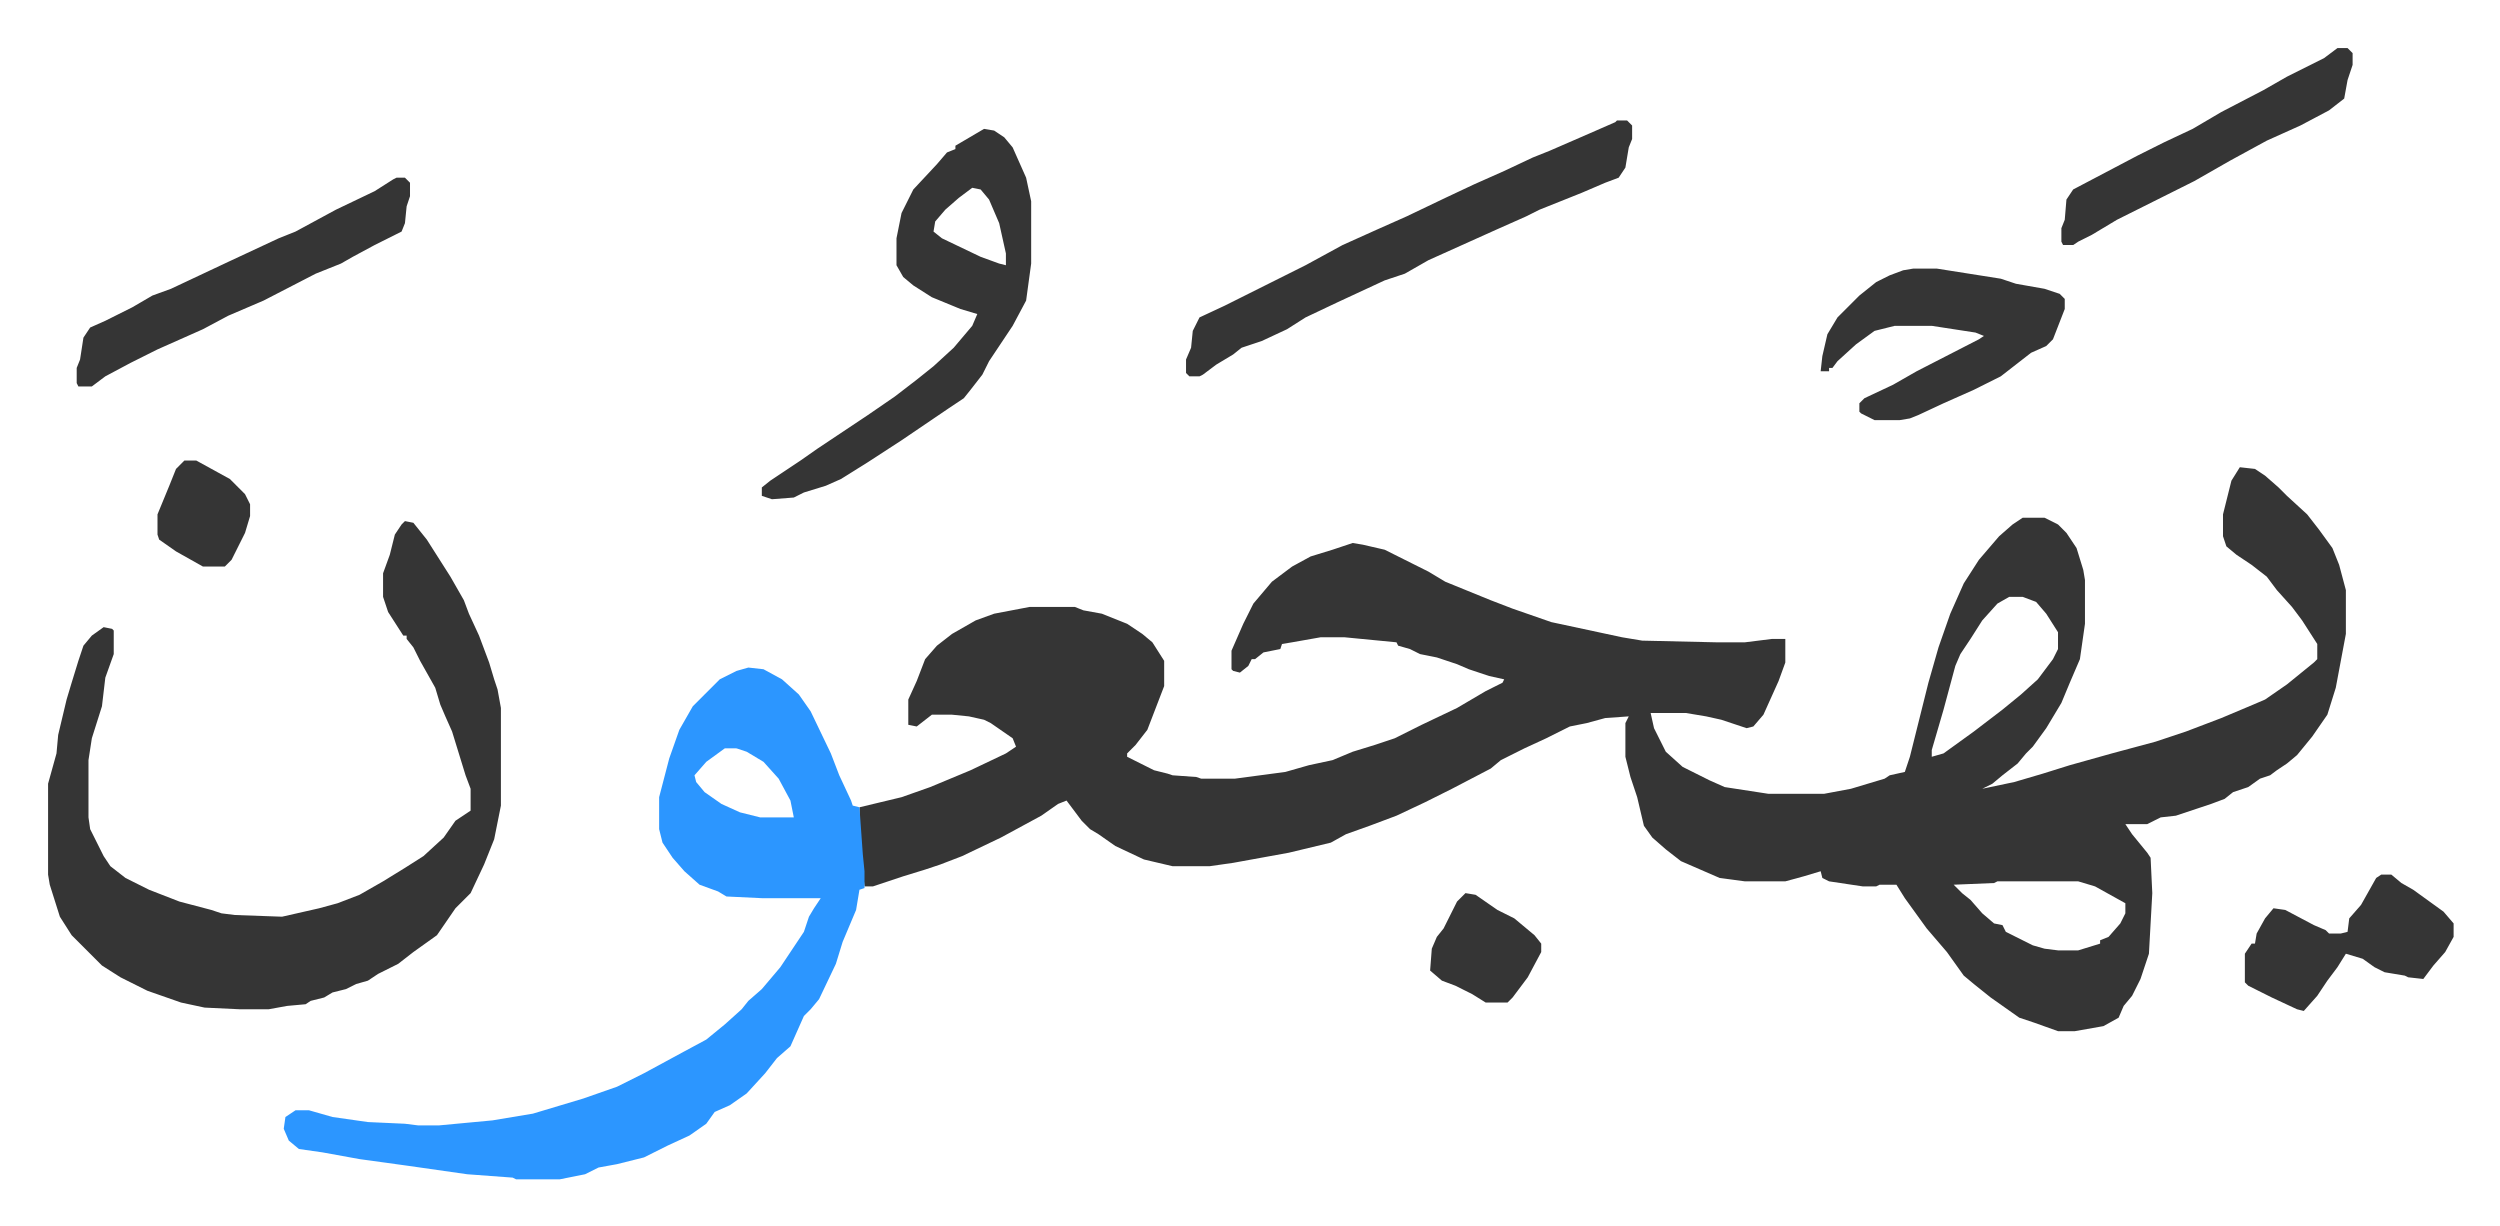
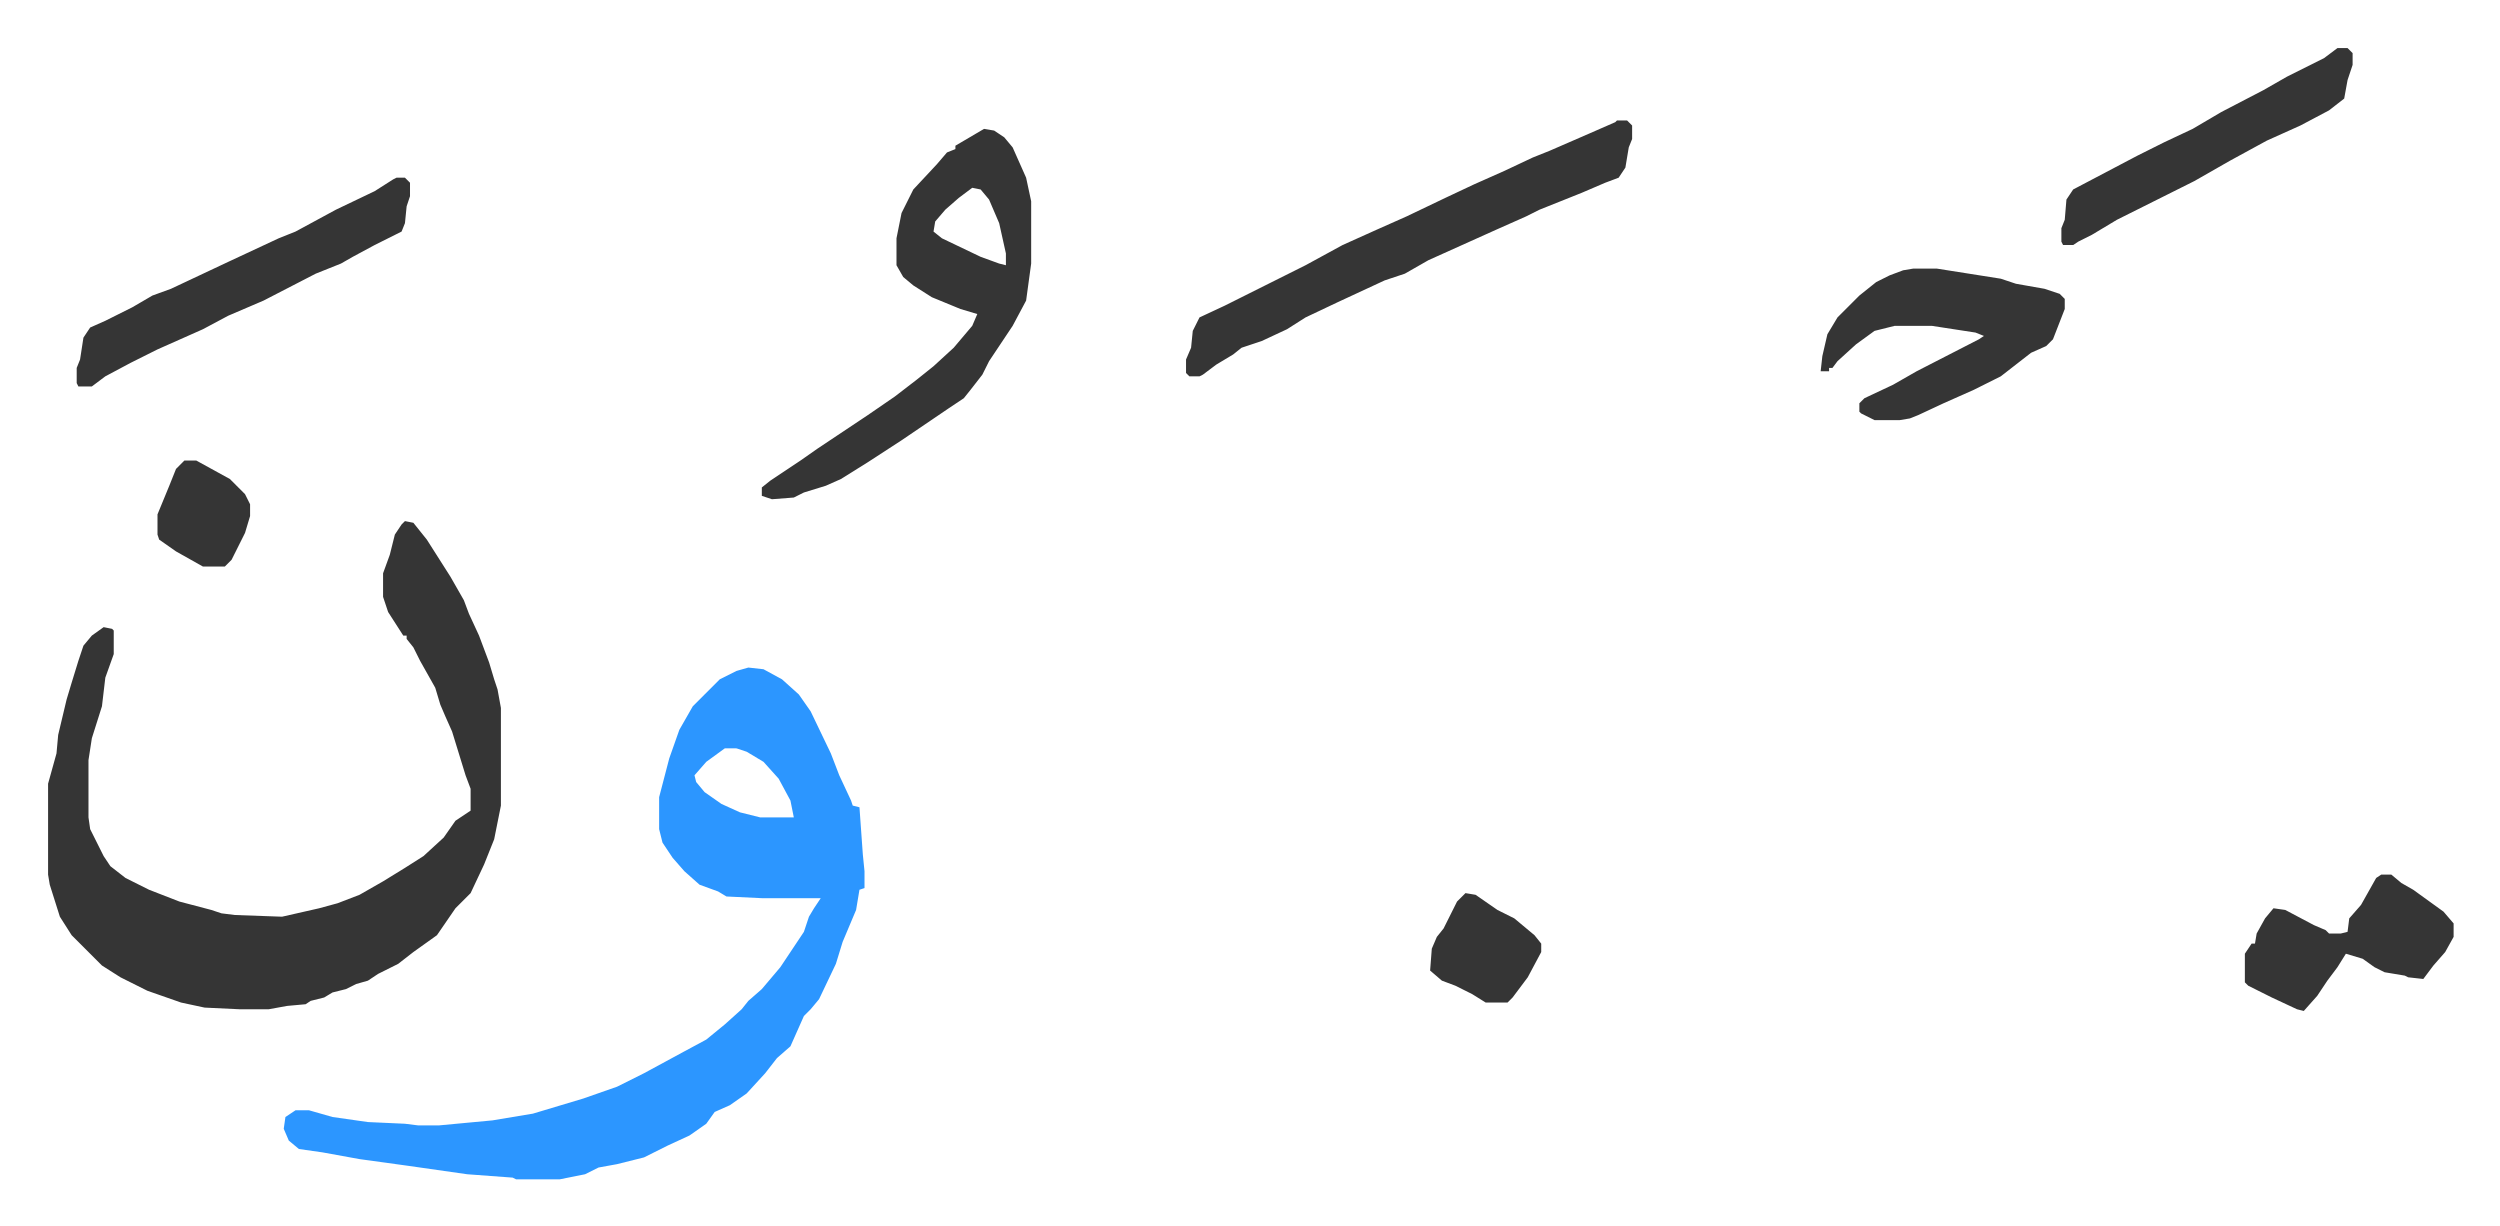
<svg xmlns="http://www.w3.org/2000/svg" role="img" viewBox="-28.56 449.44 1485.12 728.12">
-   <path fill="#353535" id="rule_normal" d="M1302 727l9 1 6 4 8 7 5 5 12 11 7 9 8 11 4 10 4 15v26l-6 32-5 16-9 13-9 11-6 5-6 4-4 3-6 2-7 5-9 3-5 4-8 3-9 3-12 4-9 1-8 4h-13l4 6 9 11 2 3 1 21-2 36-5 15-5 10-5 6-3 7-9 5-17 3h-10l-14-5-9-3-17-12-10-8-6-5-10-14-12-14-13-18-5-8h-10l-2 1h-8l-20-3-4-2-1-4-10 3-11 3h-24l-15-2-23-10-9-7-8-7-5-7-4-17-4-12-3-12v-20l2-4-14 1-11 3-10 2-14 7-13 6-14 7-6 5-23 12-16 8-17 8-16 6-14 5-9 5-25 6-33 6-14 2h-22l-17-4-17-8-10-7-5-3-5-5-9-12-5 2-10 7-24 13-23 11-13 5-9 3-13 4-9 3-9 3h-5l-3-28v-19l25-6 17-6 12-5 12-5 21-10 6-4-2-5-13-9-4-2-9-2-10-1h-12l-9 7-5-1v-15l5-11 5-13 7-8 9-7 14-8 11-4 21-4h27l5 2 11 2 15 6 9 6 6 5 7 11v15l-10 26-7 9-5 5v2l16 8 8 2 3 1 14 1 3 1h20l30-4 14-4 14-3 12-5 13-4 12-4 16-8 21-10 17-10 10-5 1-2-9-2-12-4-7-3-12-4-10-2-6-3-7-2-1-2-31-3h-14l-17 3-6 1-1 3-10 2-5 4h-2l-2 4-5 4-4-1-1-1v-11l7-16 6-12 11-13 12-9 11-6 13-4 12-4 6 1 13 3 16 8 10 5 10 6 27 11 13 5 23 8 42 9 12 2 44 1h17l16-2h8v14l-4 11-9 20-6 7-4 1-15-5-9-2-12-2h-21l2 9 7 14 10 9 16 8 9 4 26 4h33l16-3 20-6 3-2 9-2 3-9 7-28 4-16 6-21 7-20 8-18 9-14 12-14 8-7 6-4h13l8 4 5 5 6 9 4 13 1 6v26l-3 21-6 14-5 12-9 15-8 11-4 4-5 6-9 7-6 5-6 3 19-4 17-5 16-5 25-7 26-7 18-6 21-8 19-8 7-3 13-9 16-13 2-2v-9l-9-14-6-8-9-10-6-8-9-7-9-6-6-5-2-6v-13l5-20zm-137 77l-7 4-9 10-7 11-6 9-3 7-7 26-7 24v4l7-2 18-13 17-13 11-9 10-9 9-12 3-6v-10l-7-11-6-7-8-3zm-7 169l-2 1-24 1 5 5 5 4 7 8 7 6 5 1 2 4 16 8 7 2 8 1h12l13-4v-2l5-2 7-8 3-6v-6l-18-10-10-3z" />
  <path fill="#2c96ff" id="rule_madd_permissible_2_4_6" d="M416 846l9 1 11 6 10 9 7 10 12 25 5 13 7 15 1 3 4 1 2 28 1 10v10l-3 1-2 12-8 19-4 13-10 21-5 6-4 4-8 18-8 7-7 9-11 12-10 7-9 4-5 7-10 7-13 6-6 3-8 4-16 4-11 2-8 4-15 3h-26l-2-1-27-2-35-5-29-4-22-4-14-2-6-5-3-7 1-7 6-4h8l14 4 21 3 22 1 8 1h12l32-3 24-4 30-9 20-7 16-8 24-13 13-7 11-9 10-9 4-5 8-7 11-13 14-21 3-9 3-5 4-6h-35l-21-1-5-3-11-4-9-8-7-8-6-9-2-8v-19l6-23 6-17 8-14 16-16 10-5zm-14 48l-11 8-7 8 1 4 5 6 10 7 11 5 12 3h20l-2-10-7-13-9-10-10-6-6-2z" />
  <path fill="#353535" id="rule_normal" d="M212 759l5 1 8 10 14 22 8 14 3 8 6 13 6 16 3 10 2 6 2 11v58l-4 20-6 15-8 17-9 9-11 16-14 10-9 7-12 6-6 4-7 2-6 3-8 2-5 3-8 2-3 2-11 1-11 2h-17l-21-1-14-3-20-7-16-8-11-7-18-18-7-11-6-19-1-6v-54l5-18 1-11 5-21 3-10 4-13 3-9 5-6 7-5 5 1 1 1v14l-5 14-2 17-6 19-2 13v34l1 7 8 16 4 6 9 7 14 7 18 7 19 5 6 2 8 1 28 1 22-5 11-3 13-5 14-8 13-8 11-7 12-11 7-10 9-6v-13l-3-8-4-13-4-13-4-9-3-7-3-10-9-16-4-8-4-5v-2h-2l-9-14-3-9v-14l4-11 3-12 4-6zm344-233l6 1 6 4 5 6 8 18 3 14v37l-3 22-8 15-6 9-8 12-4 8-7 9-4 5-9 6-28 19-20 13-16 10-9 4-13 4-6 3-13 1-6-2v-5l5-4 18-12 10-7 12-8 18-12 16-11 13-10 10-8 12-11 11-13 3-7-10-3-17-7-11-7-6-5-4-7v-16l3-15 7-14 14-15 6-7 5-2v-2zm-7 35l-8 6-8 7-6 7-1 6 5 4 23 11 11 4 4 1v-7l-4-18-6-14-5-6zm383-40h6l3 3v8l-2 5-2 12-4 6-8 3-14 6-10 4-15 6-8 4-18 8-40 18-14 8-12 4-28 13-19 9-11 7-15 7-12 4-5 4-10 6-8 6-2 1h-6l-2-2v-8l3-7 1-10 4-8 15-7 48-24 22-12 20-9 18-8 23-11 17-8 18-8 17-8 10-4 23-10 16-7zm176 88h14l38 6 9 3 17 3 9 3 3 3v6l-7 18-4 4-9 4-18 14-16 8-18 8-15 7-5 2-6 1h-15l-8-4-1-1v-5l3-3 17-8 14-8 37-19 3-2-5-2-26-4h-22l-12 3-11 8-11 10-3 4h-2v2h-5l1-9 3-13 6-10 13-13 10-8 8-4 8-3zm-901-54h5l3 3v8l-2 6-1 10-2 5-16 8-13 7-7 4-15 6-31 16-21 9-15 8-27 12-16 8-15 8-8 6h-8l-1-2v-9l2-5 2-13 4-6 9-4 16-8 12-7 11-4 34-16 30-14 10-4 24-13 23-11 11-7zm1153-77h6l3 3v7l-3 9-2 11-9 7-17 9-20 9-22 12-21 12-16 8-30 15-15 9-8 4-3 2h-6l-1-2v-8l2-5 1-12 4-6 19-10 19-10 16-8 17-8 17-10 25-13 14-8 22-11zm26 491h6l6 5 7 4 18 13 6 7v8l-5 9-7 8-6 8-9-1-2-1-12-2-6-3-7-5-10-3-5 8-6 8-6 9-8 9-4-1-15-7-14-7-2-2v-17l4-6h2l1-6 5-9 5-6 7 1 17 9 7 3 2 2h7l4-1 1-8 7-8 9-16zm-544 11l6 1 13 9 10 5 12 10 4 5v5l-8 15-9 12-3 3h-13l-8-5-10-5-8-3-7-6 1-13 3-7 4-5 8-16zM81 723h7l20 11 9 9 3 6v7l-3 10-8 16-4 4H92l-16-9-10-7-1-3v-12l7-17 4-10z" />
</svg>